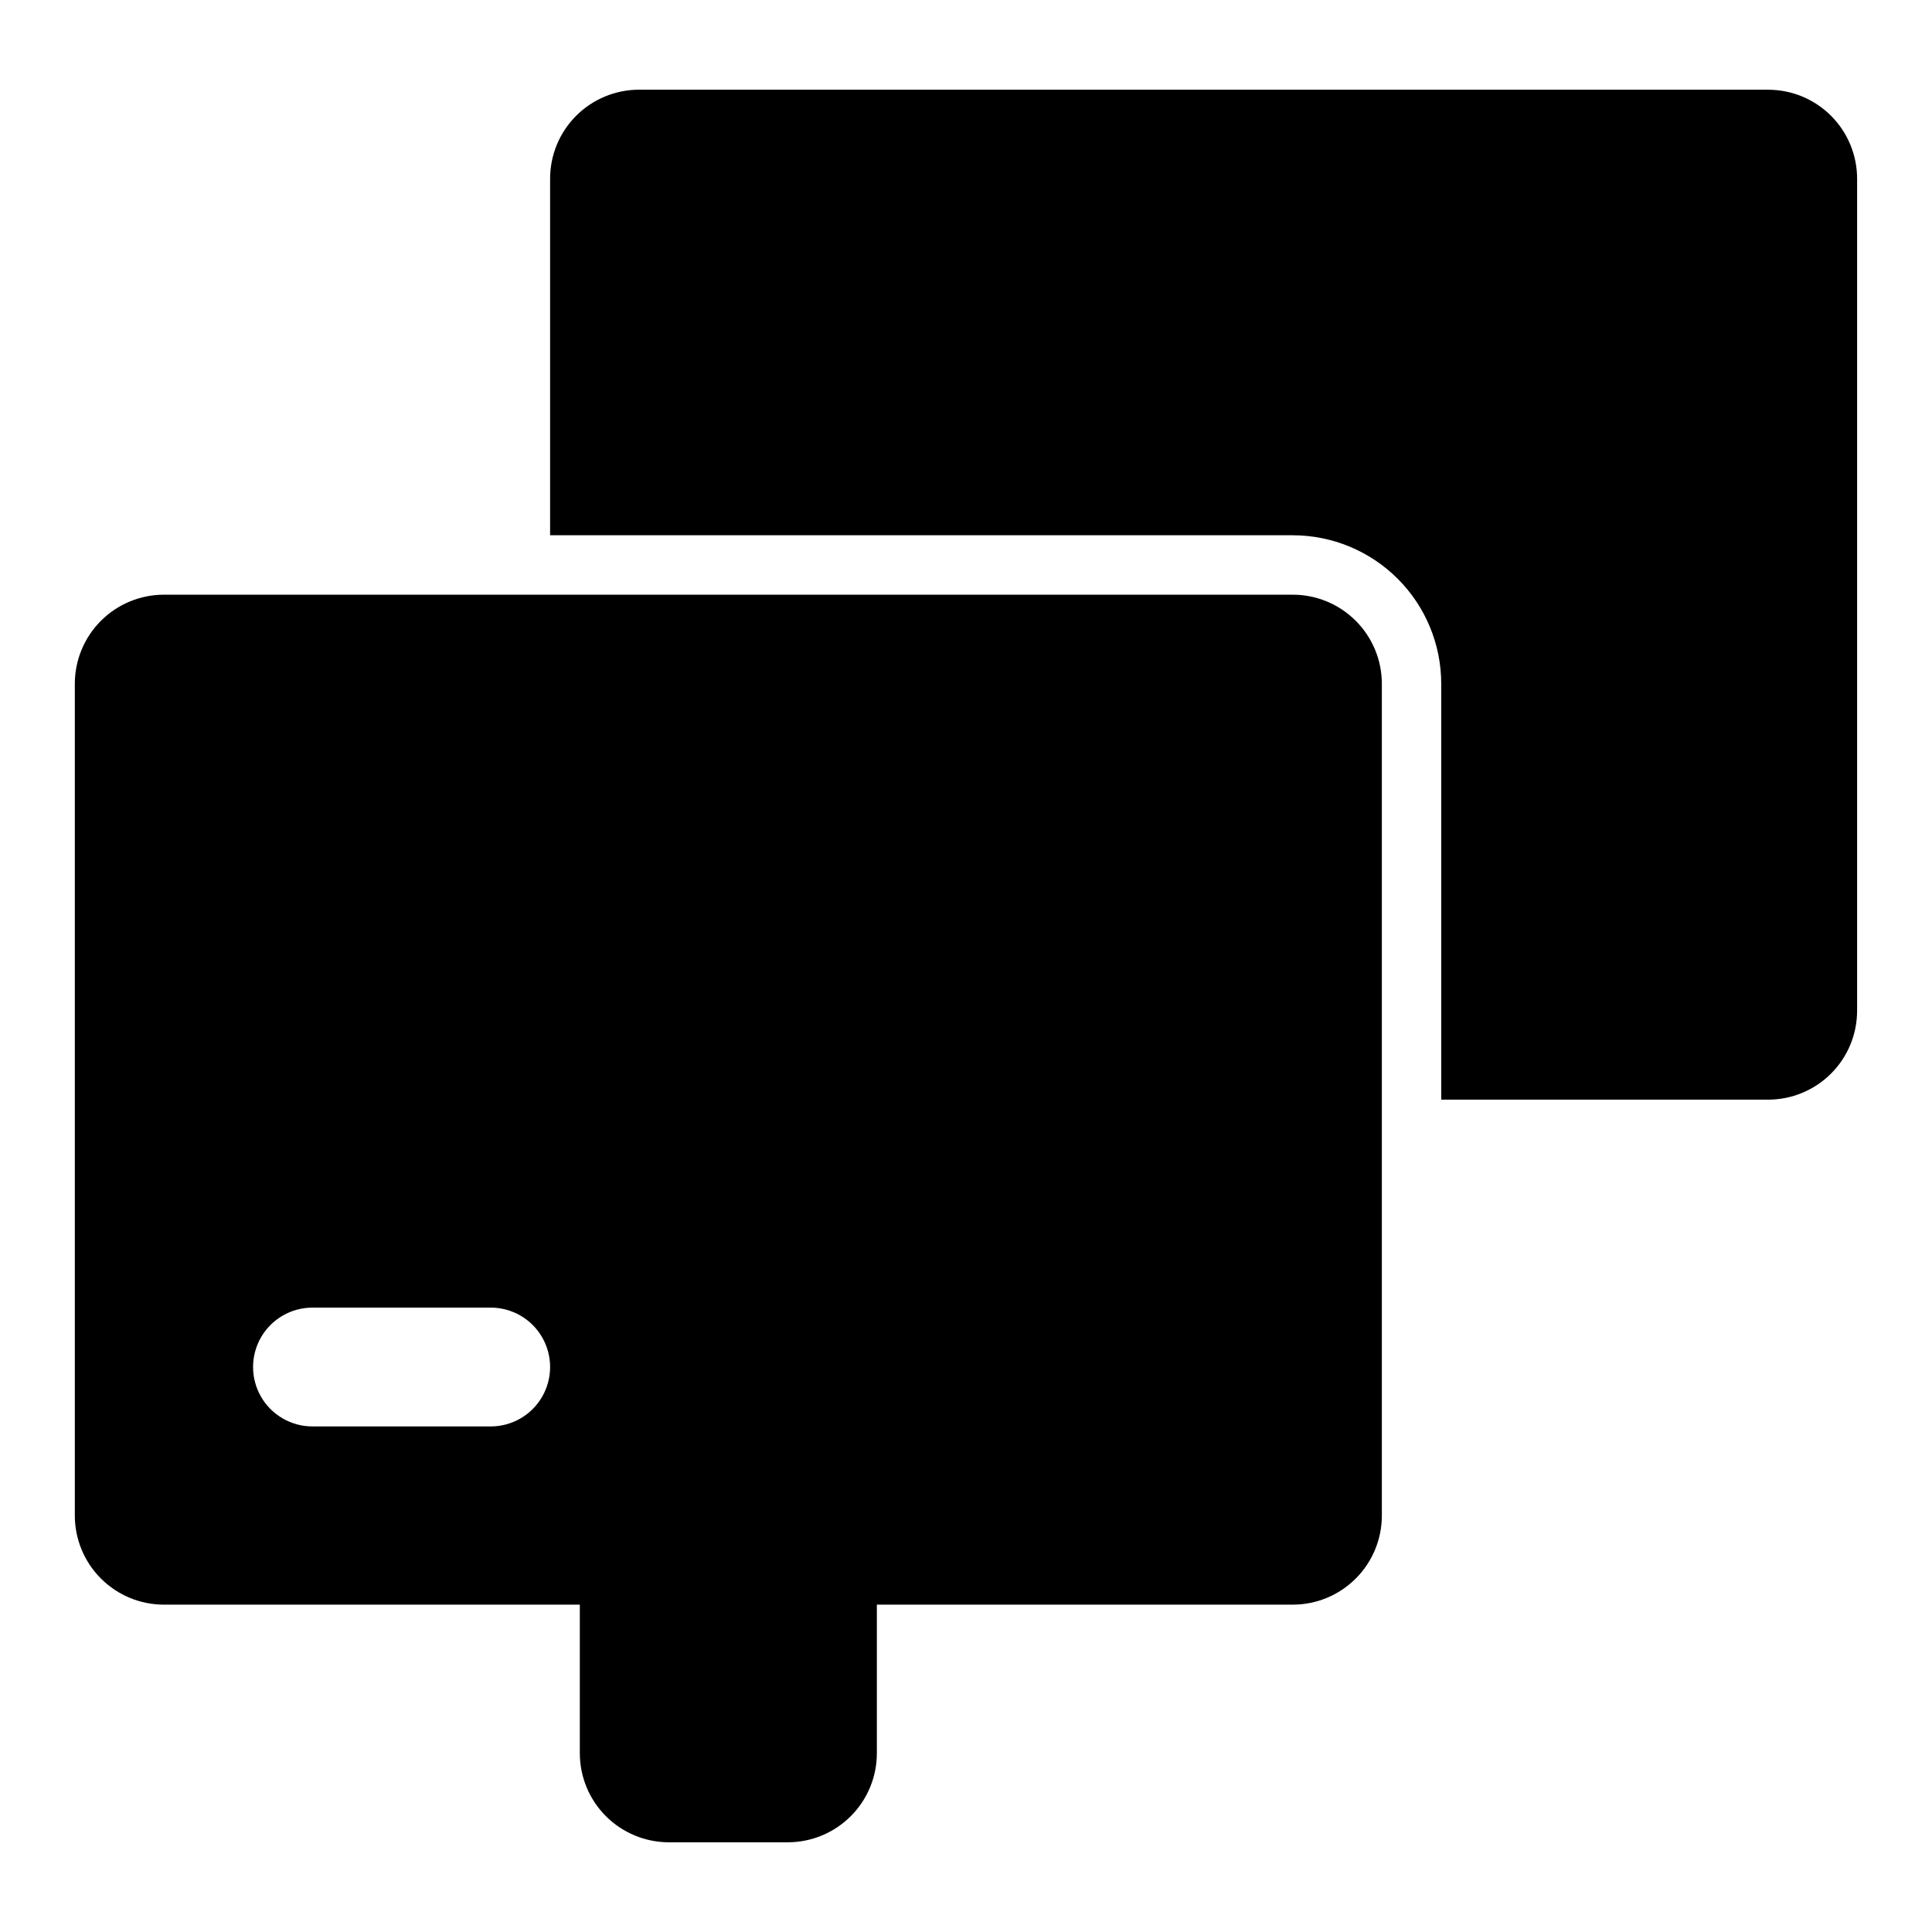
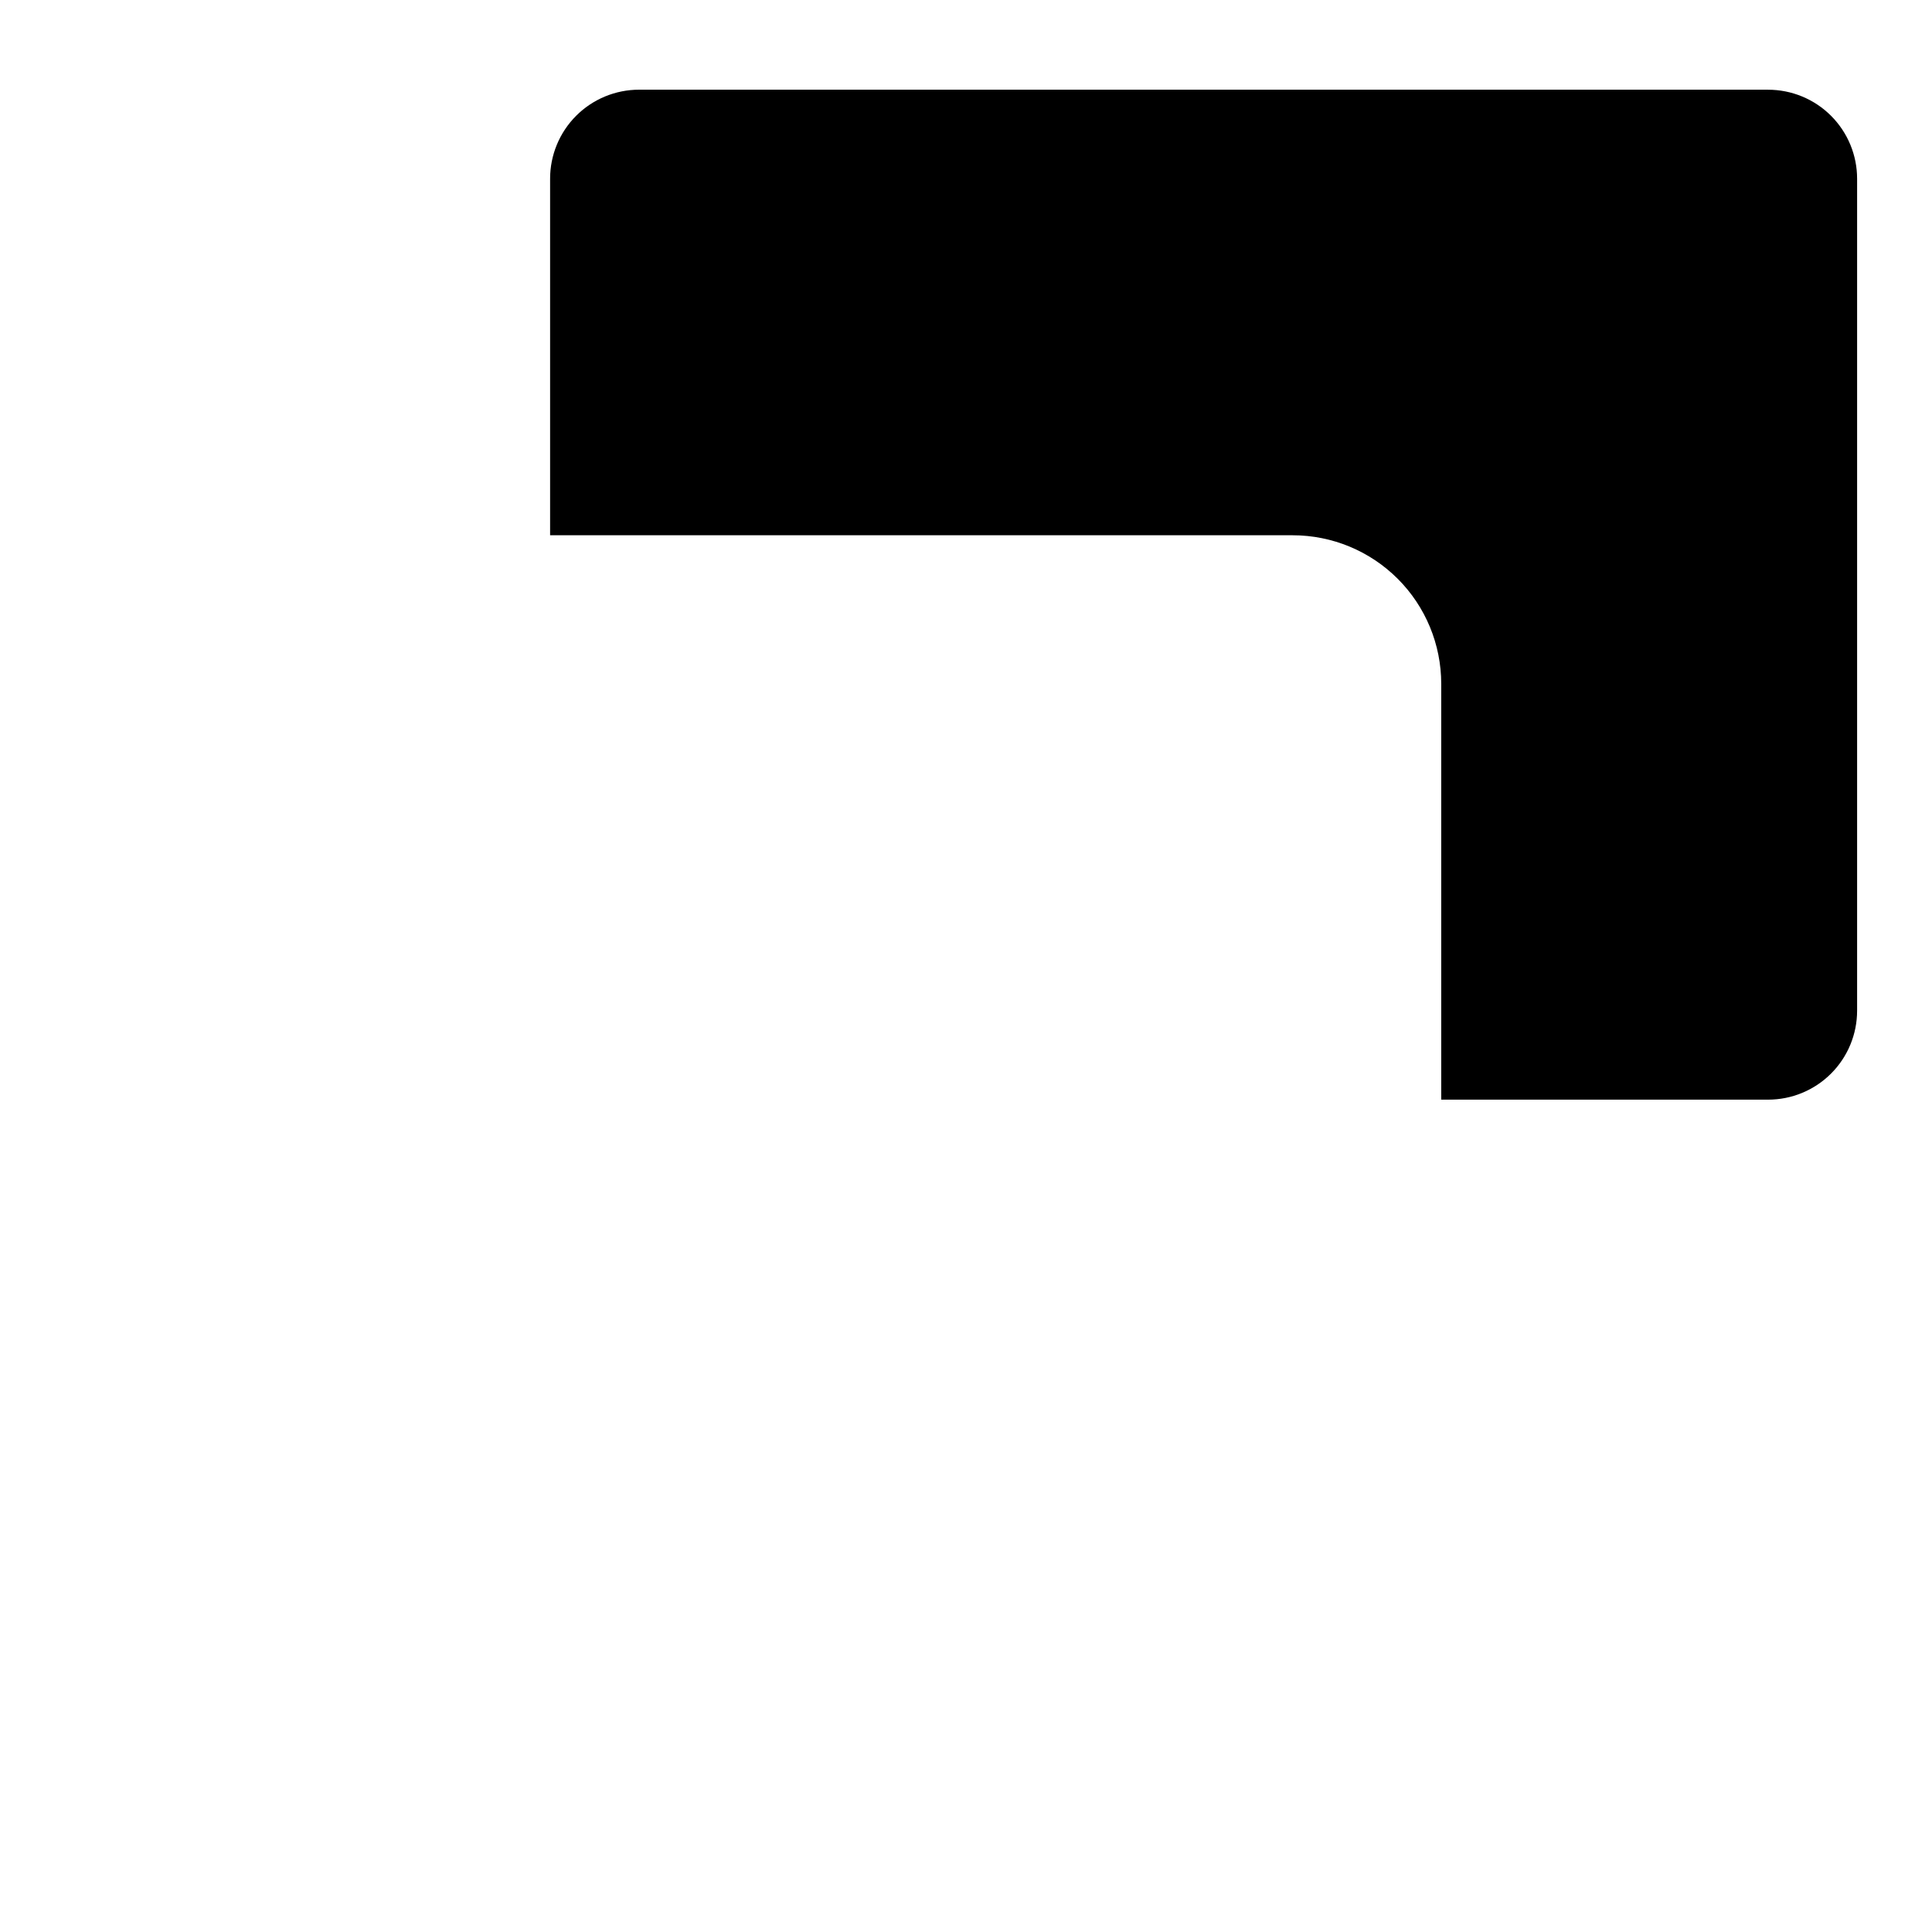
<svg xmlns="http://www.w3.org/2000/svg" fill="#000000" width="800px" height="800px" version="1.1" viewBox="144 144 512 512">
  <g>
-     <path d="m612.54 167.77h-299.14c-6.266-0.008-12.277 2.477-16.707 6.906-4.434 4.434-6.918 10.445-6.91 16.711v94.465h196.8c10.438 0.004 20.449 4.152 27.828 11.531 7.383 7.379 11.527 17.391 11.531 27.828v110.21h86.594c6.266 0.008 12.277-2.477 16.707-6.906 4.434-4.43 6.918-10.441 6.91-16.711v-220.41c0.008-6.266-2.477-12.277-6.91-16.711-4.43-4.43-10.441-6.914-16.707-6.906z" />
-     <path d="m187.45 569.25h110.21v39.359c0 6.266 2.484 12.273 6.914 16.699 4.43 4.43 10.438 6.918 16.699 6.918h31.488c6.266 0 12.27-2.488 16.699-6.918 4.43-4.426 6.918-10.434 6.918-16.699v-39.359h110.21c6.266 0 12.27-2.488 16.699-6.918 4.43-4.426 6.918-10.434 6.918-16.695v-220.42c0-6.266-2.488-12.27-6.918-16.699-4.43-4.43-10.434-6.918-16.699-6.918h-299.14c-6.262 0-12.27 2.488-16.699 6.918-4.43 4.43-6.918 10.434-6.918 16.699v220.42c0 6.262 2.488 12.27 6.918 16.695 4.43 4.43 10.438 6.918 16.699 6.918zm39.359-78.719h47.234c5.625 0 10.82 3 13.633 7.871 2.812 4.871 2.812 10.875 0 15.746-2.812 4.871-8.008 7.871-13.633 7.871h-47.234c-5.625 0-10.82-3-13.633-7.871-2.812-4.871-2.812-10.875 0-15.746 2.812-4.871 8.008-7.871 13.633-7.871z" />
+     <path d="m612.54 167.77h-299.14c-6.266-0.008-12.277 2.477-16.707 6.906-4.434 4.434-6.918 10.445-6.91 16.711v94.465h196.8c10.438 0.004 20.449 4.152 27.828 11.531 7.383 7.379 11.527 17.391 11.531 27.828v110.21h86.594c6.266 0.008 12.277-2.477 16.707-6.906 4.434-4.43 6.918-10.441 6.91-16.711v-220.41c0.008-6.266-2.477-12.277-6.91-16.711-4.43-4.43-10.441-6.914-16.707-6.906" />
  </g>
</svg>